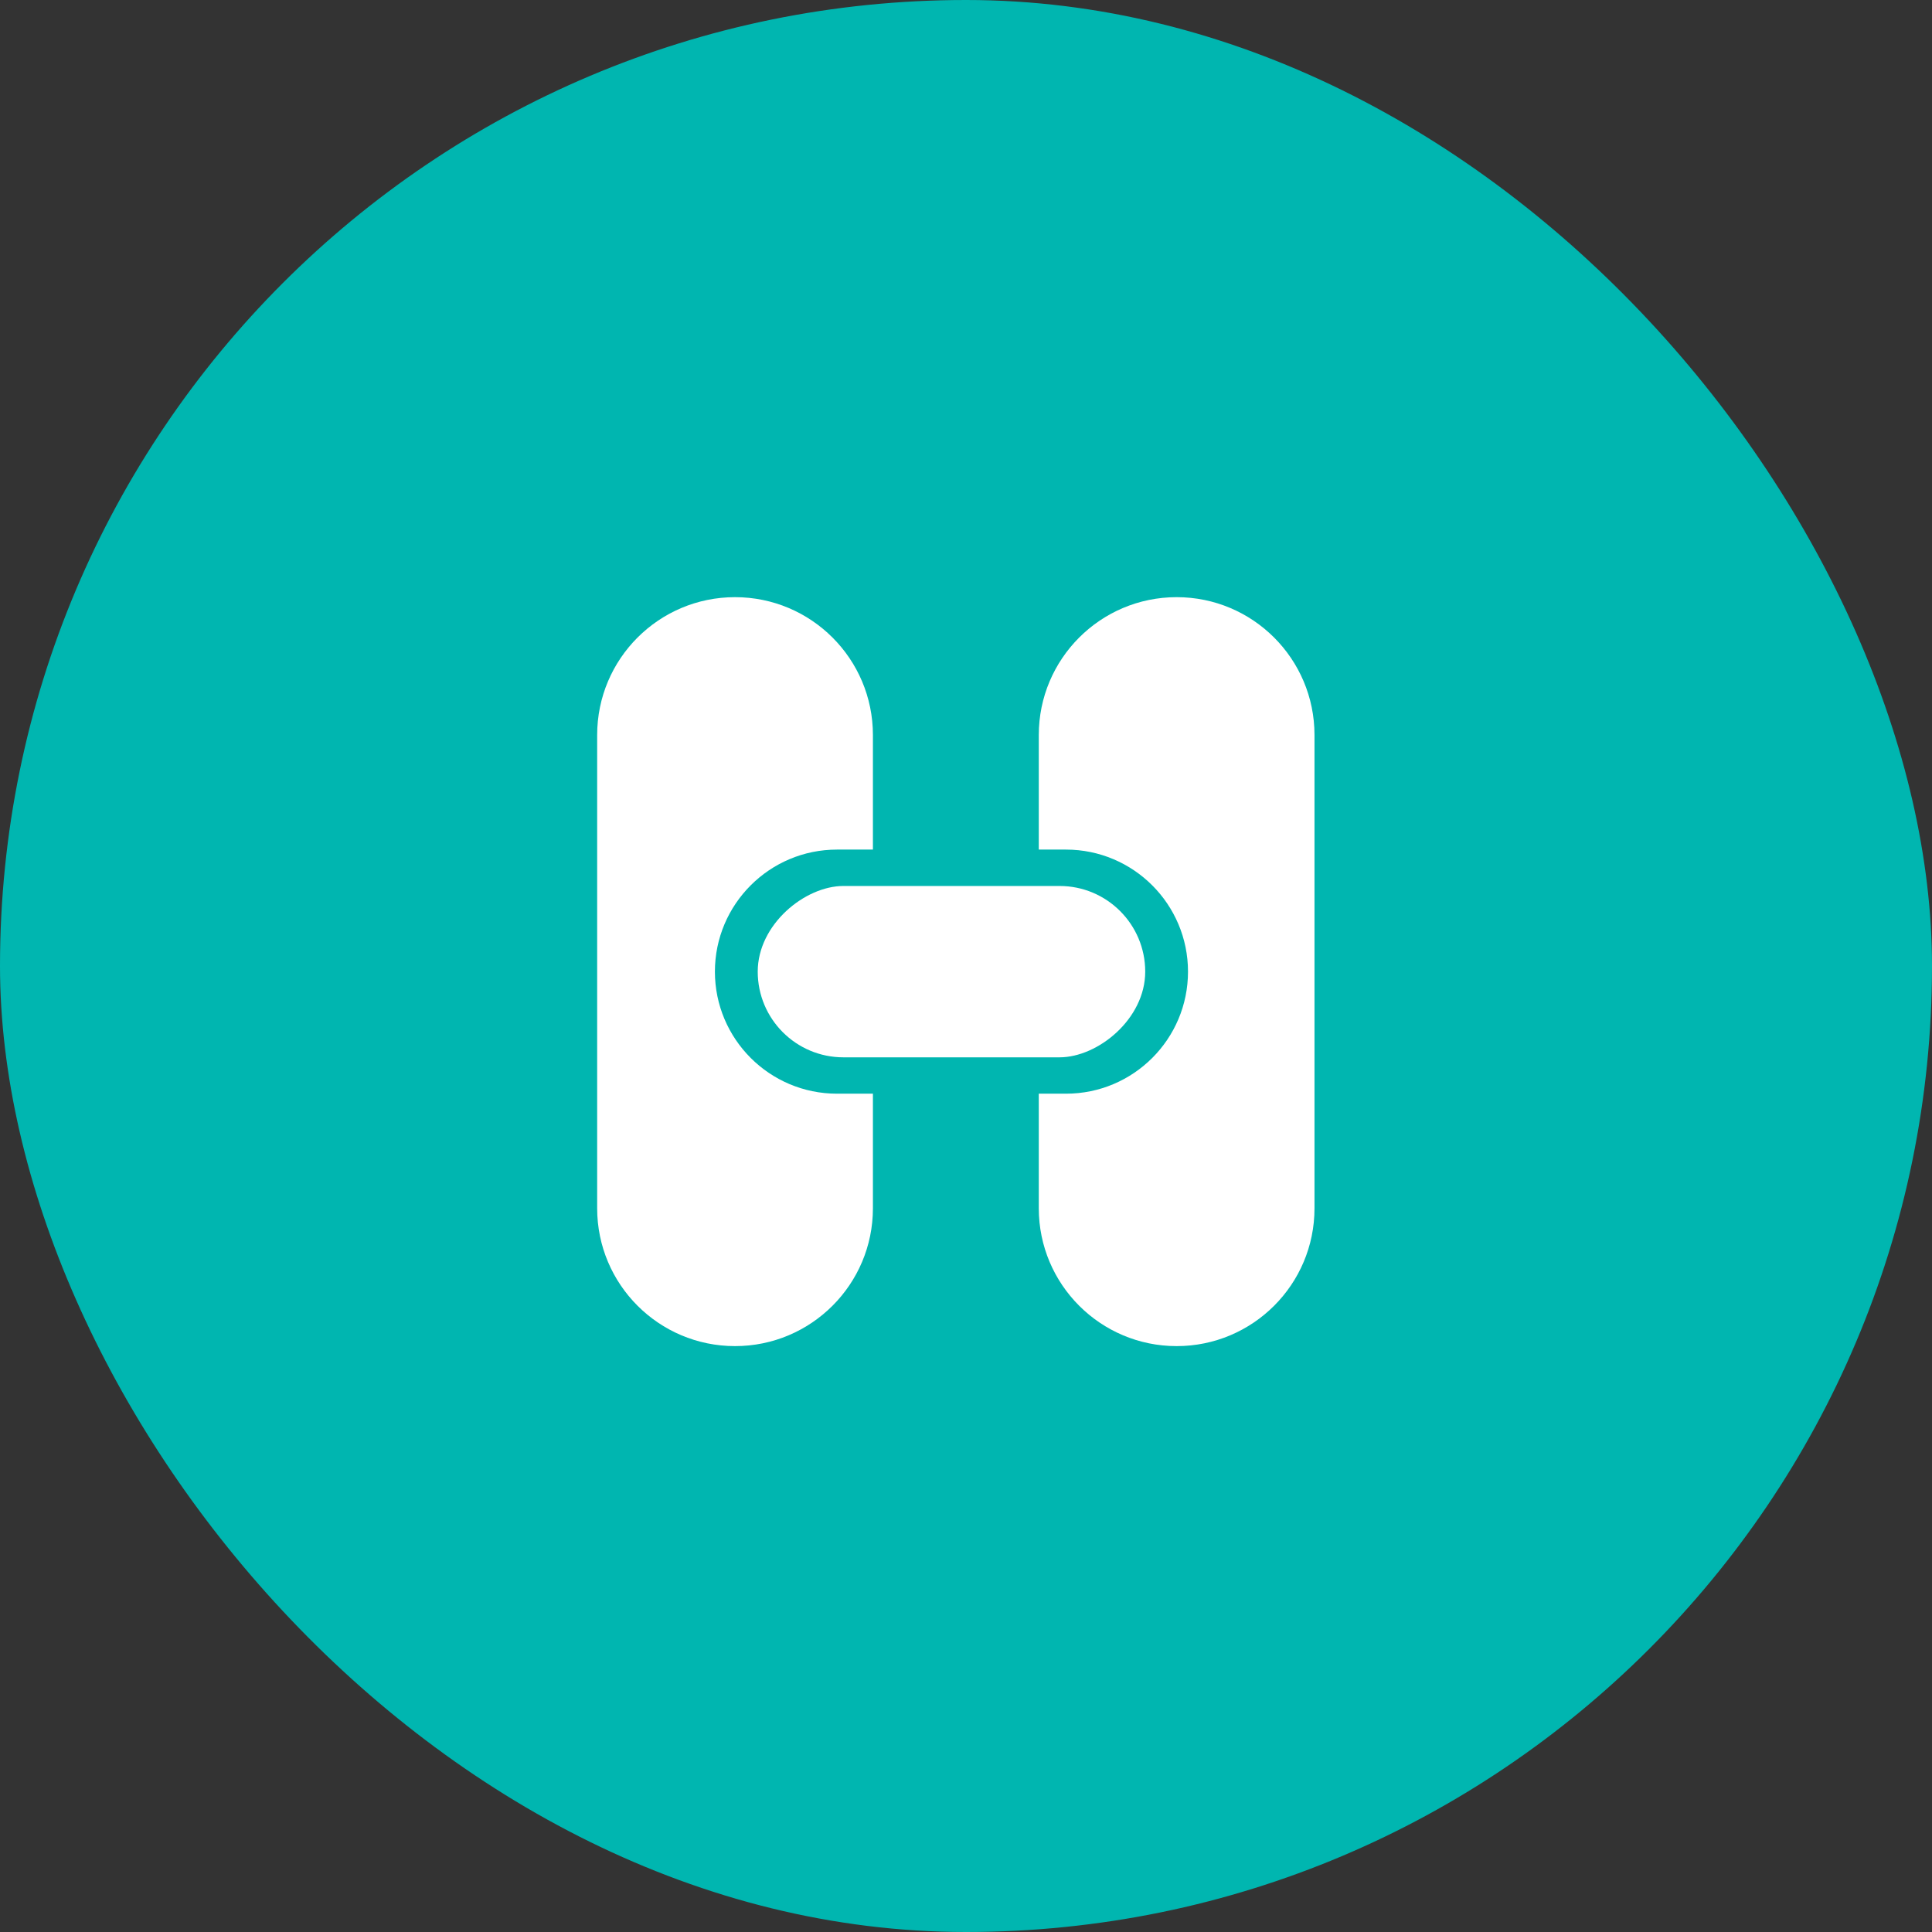
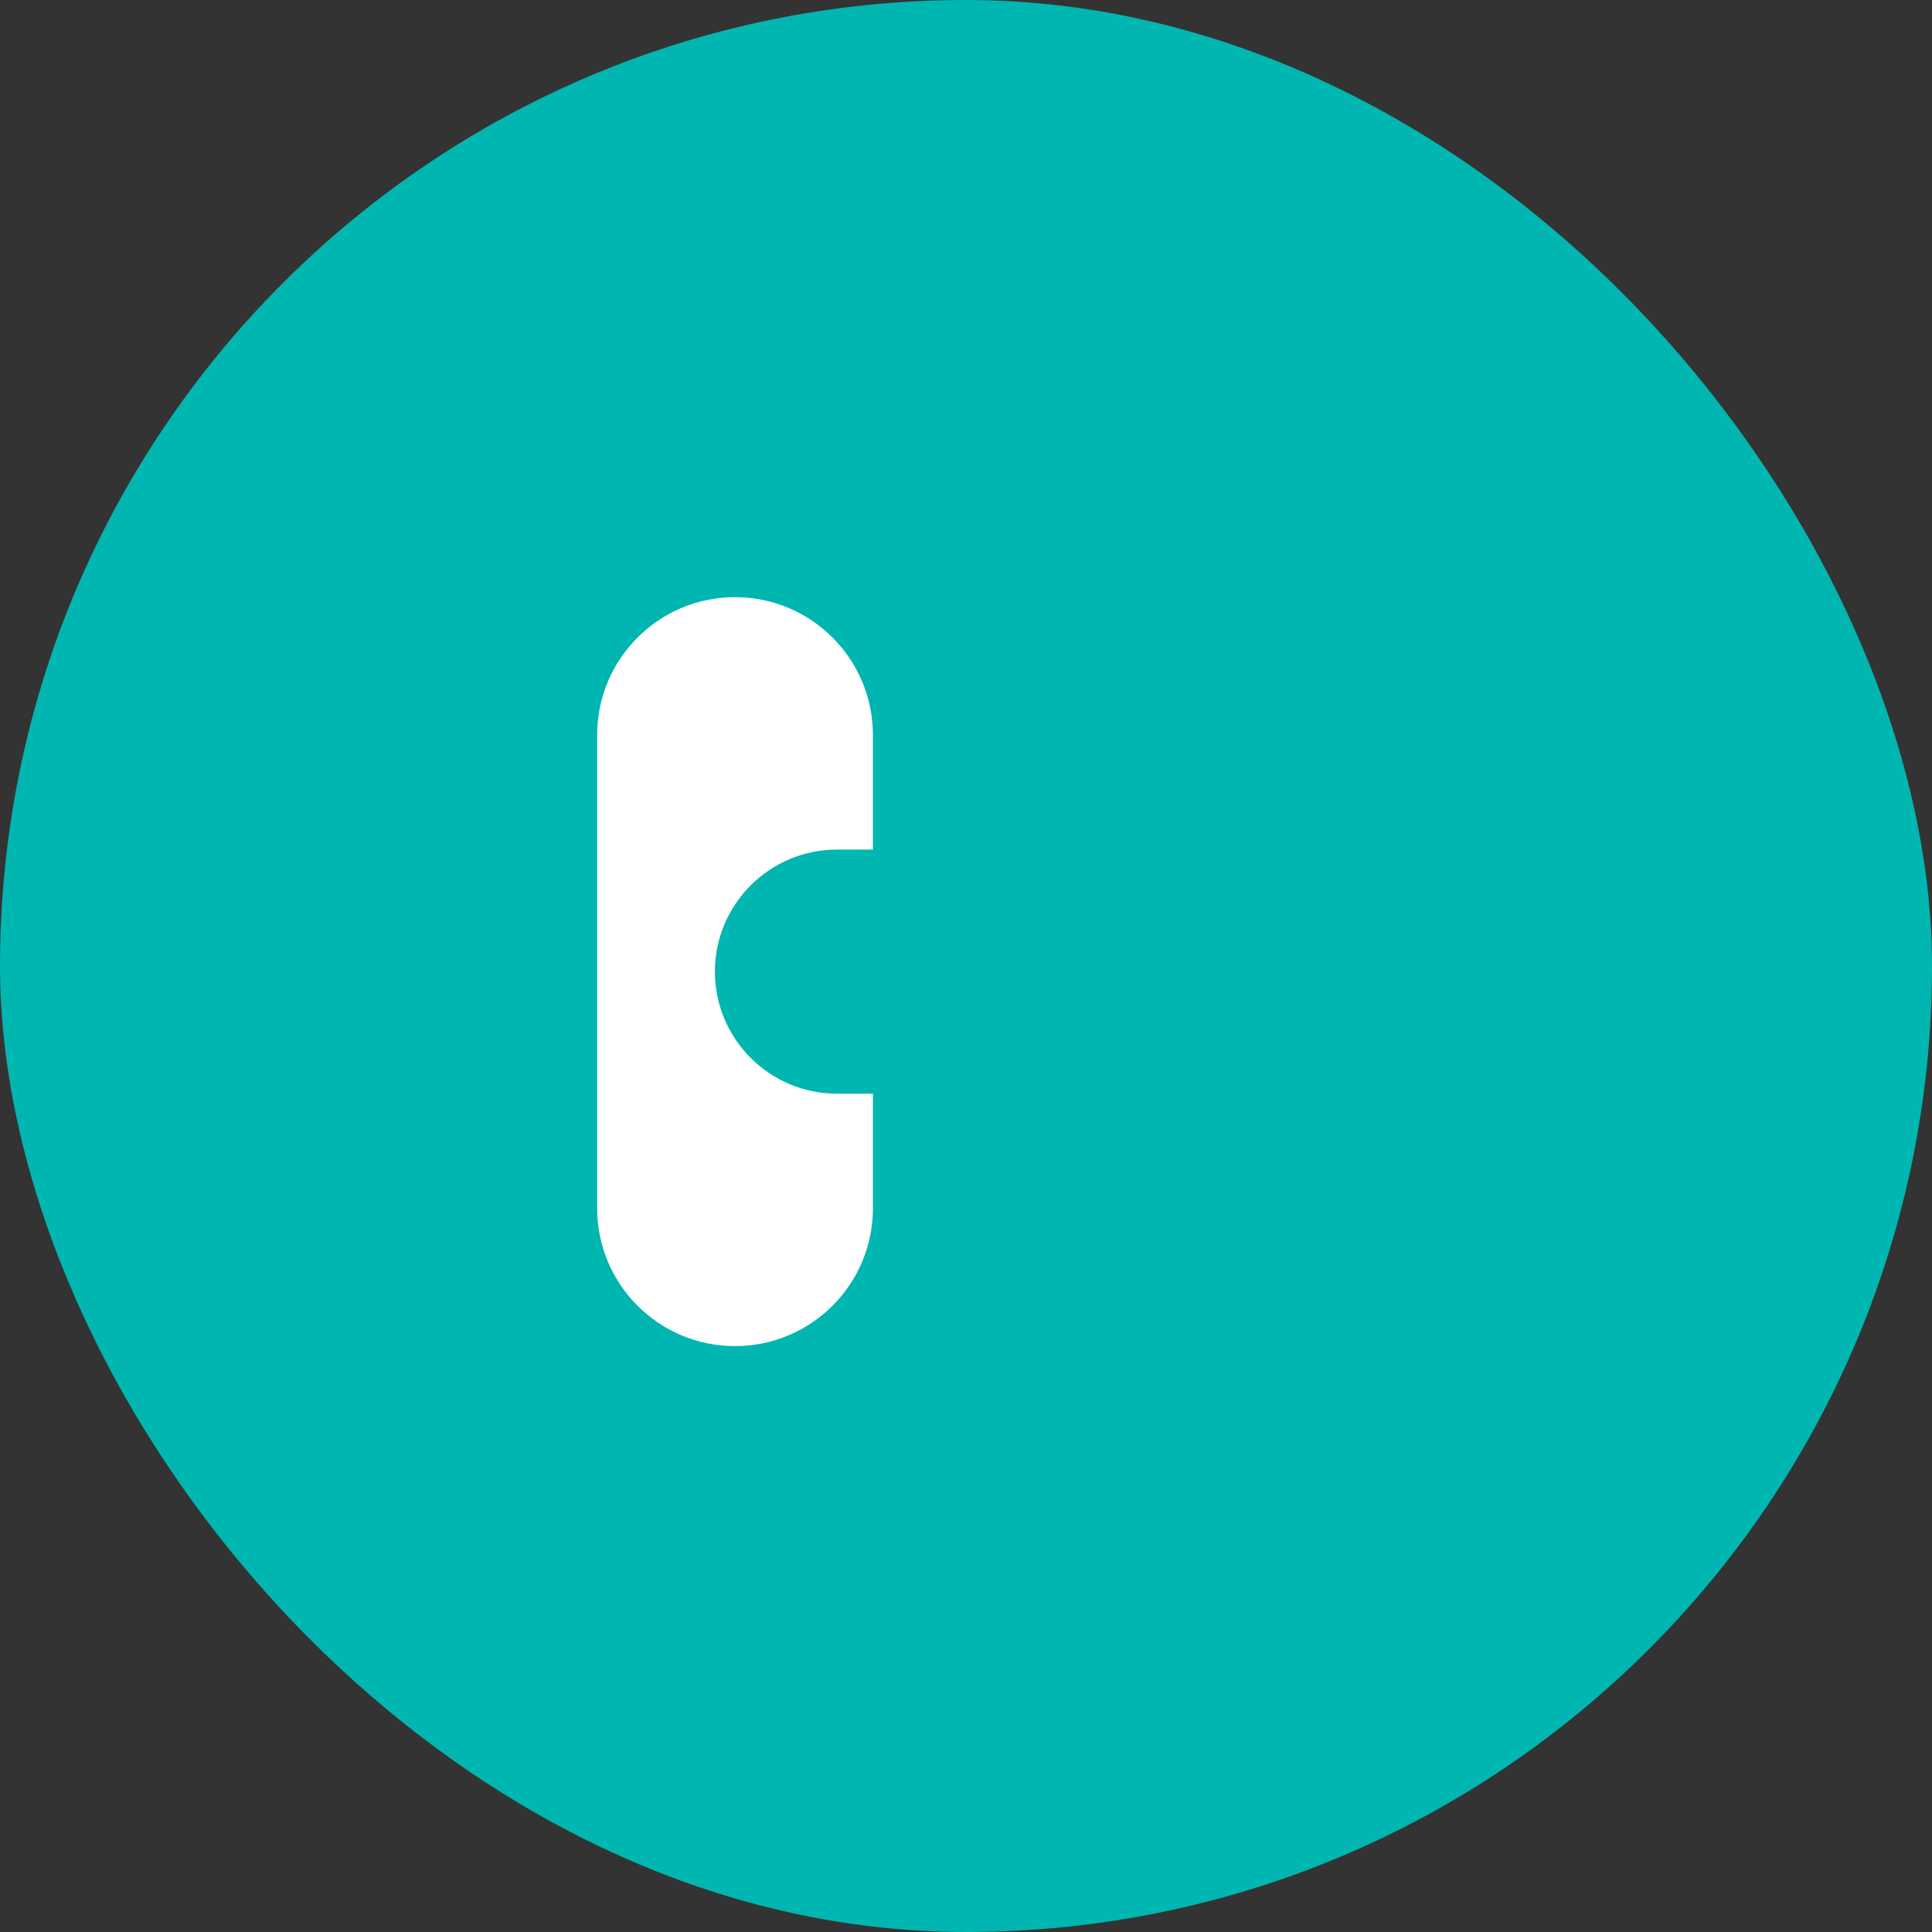
<svg xmlns="http://www.w3.org/2000/svg" width="55" height="55" viewBox="0 0 55 55" fill="none">
  <rect x="0" y="0" width="55" height="55" fill="#333333" stroke="none" />
  <rect width="55" height="55" rx="27.5" fill="#00B6B0" />
  <path d="M20.925 17C23.092 17 24.85 18.757 24.85 20.925V24.186H23.827C21.909 24.186 20.352 25.743 20.352 27.661C20.353 29.579 21.909 31.135 23.827 31.135H24.85V34.397C24.85 36.564 23.092 38.321 20.925 38.321C18.757 38.321 17 36.564 17 34.397V20.925C17 18.757 18.757 17 20.925 17Z" fill="white" />
-   <path d="M33.497 17C35.664 17 37.421 18.757 37.421 20.925V34.398C37.421 36.565 35.664 38.321 33.497 38.321C31.33 38.321 29.573 36.565 29.572 34.398V31.135H30.347C32.265 31.135 33.82 29.579 33.82 27.661C33.82 25.743 32.265 24.187 30.347 24.186H29.572V20.925C29.572 18.757 31.33 17 33.497 17Z" fill="white" />
-   <rect x="32.602" y="25.222" width="4.878" height="11.031" rx="2.439" transform="rotate(90 32.602 25.222)" fill="white" />
</svg>